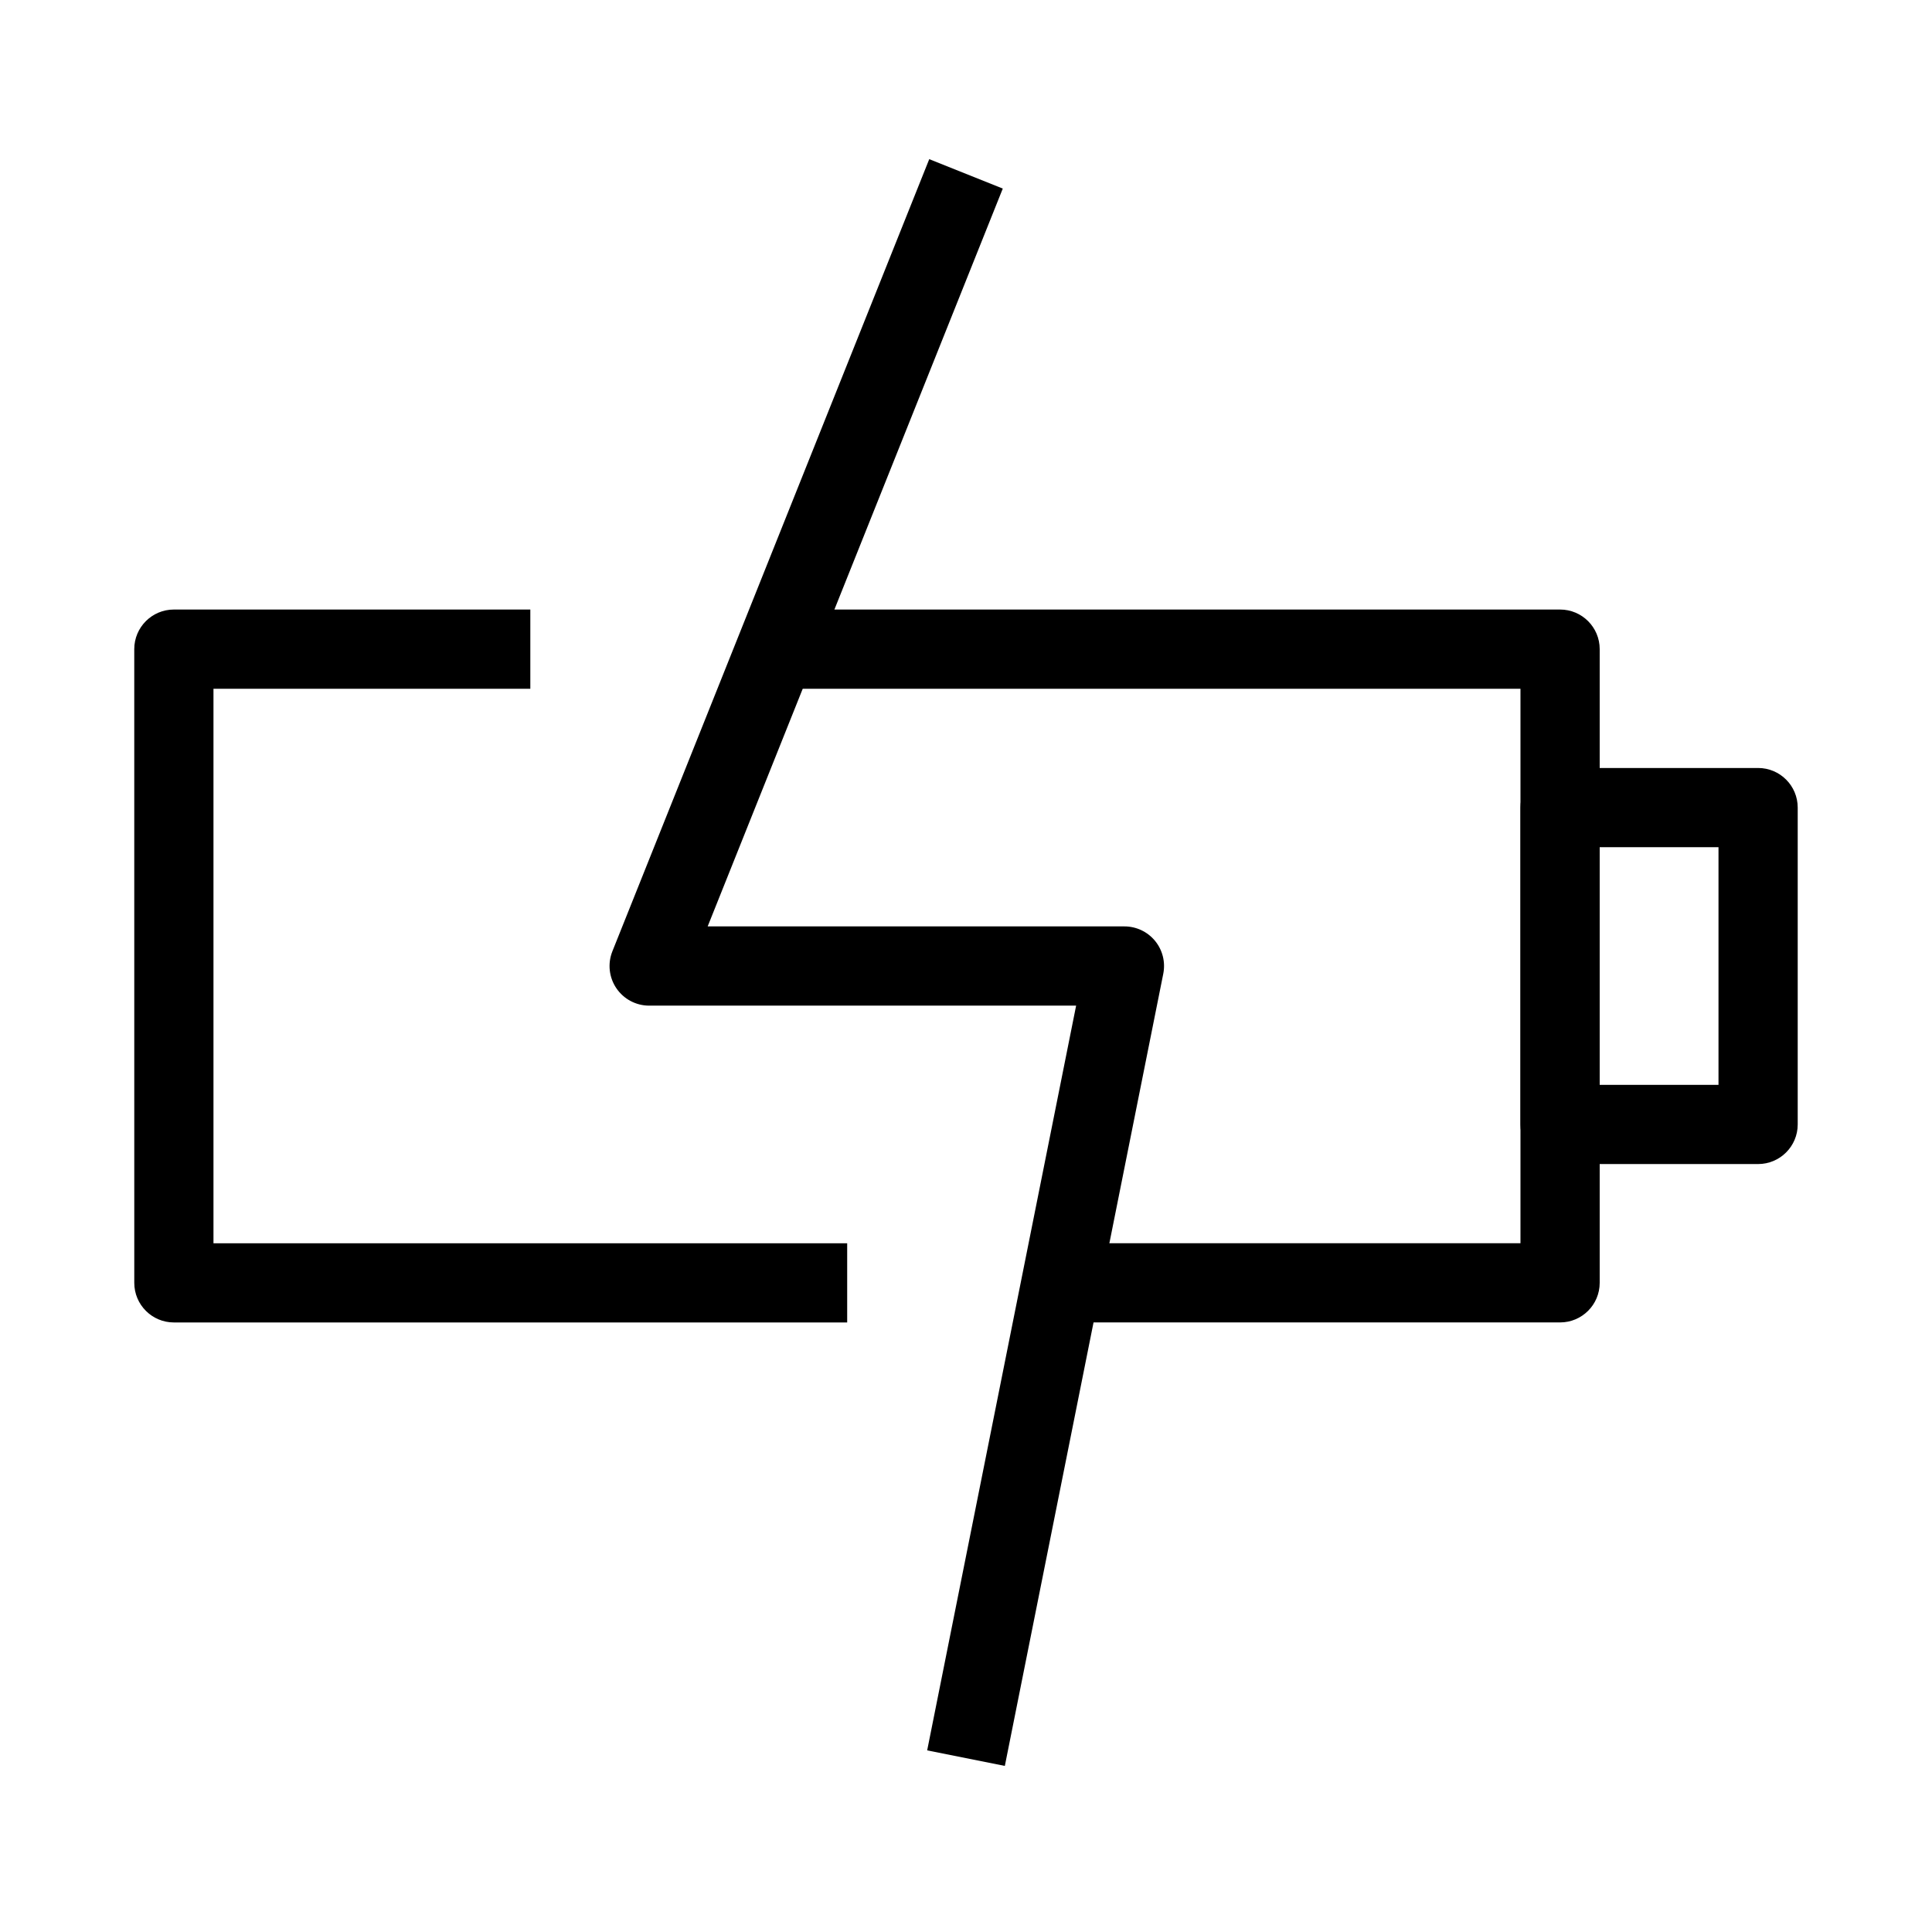
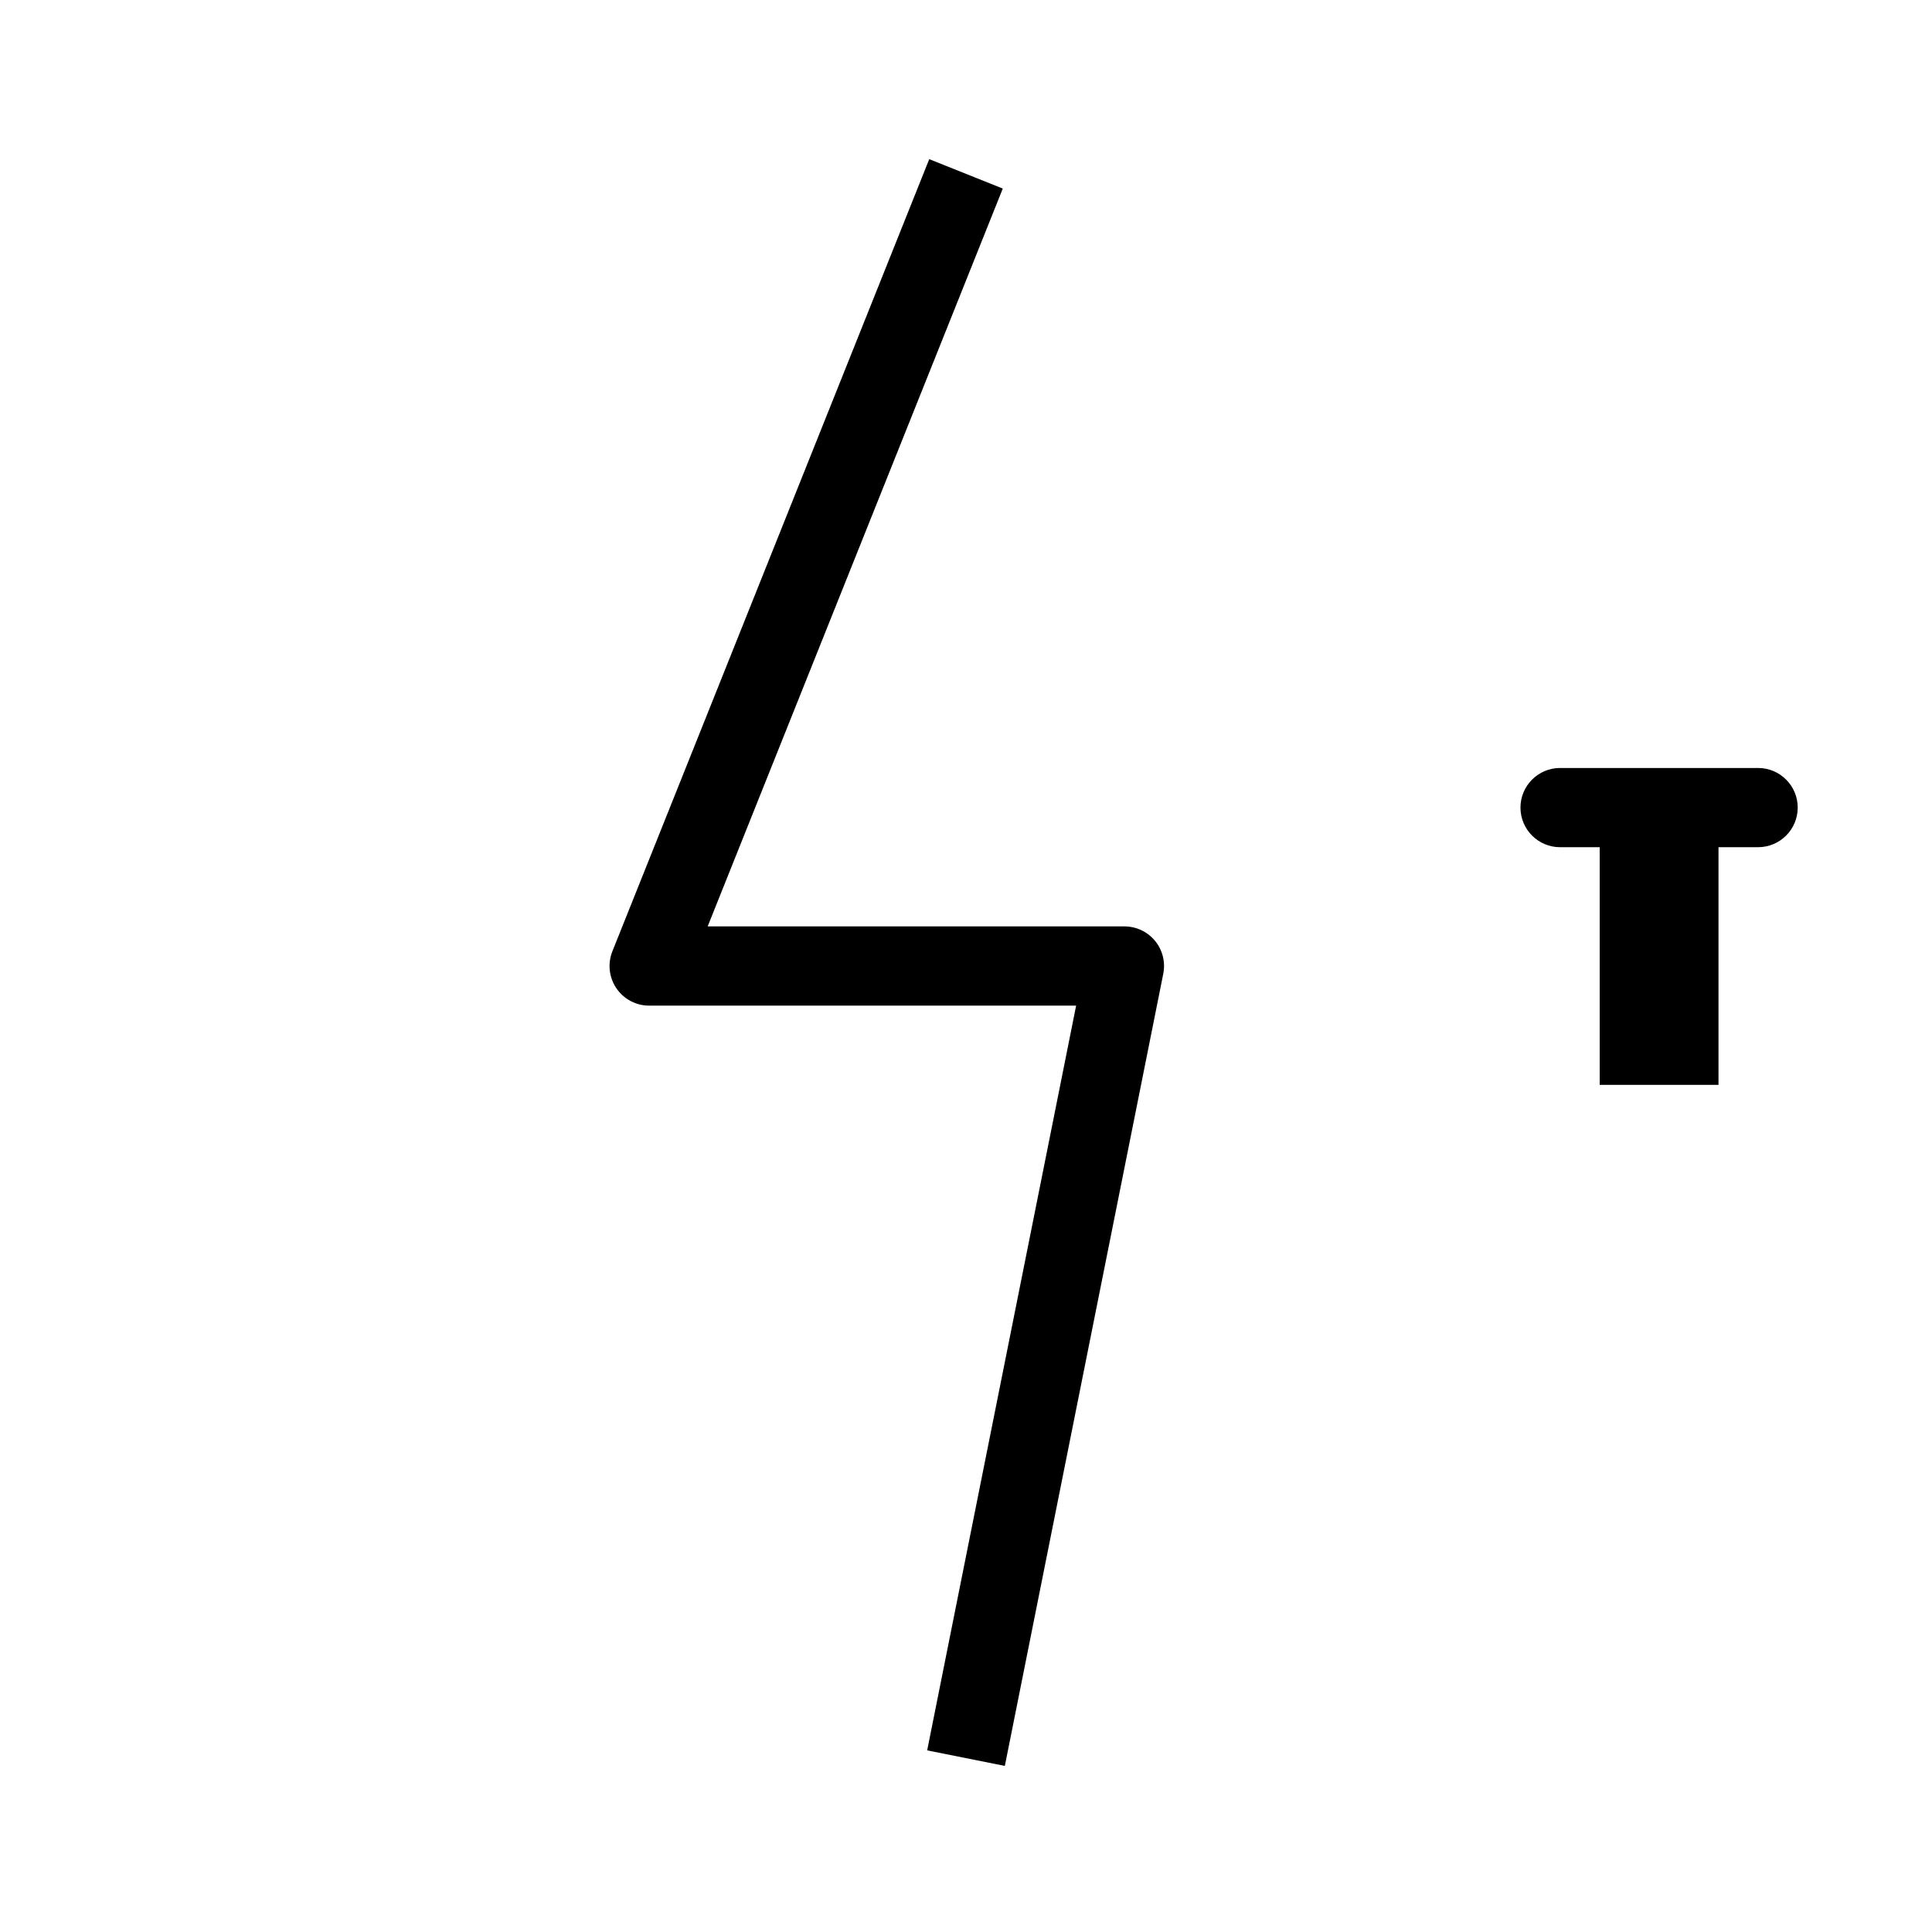
<svg xmlns="http://www.w3.org/2000/svg" fill="#000000" width="800px" height="800px" version="1.1" viewBox="144 144 512 512">
  <g fill-rule="evenodd">
-     <path d="m179.58 316.03c0-5.797 4.699-10.496 10.496-10.496h94.465v20.992h-83.969v146.95h167.94v20.988h-178.43c-5.797 0-10.496-4.699-10.496-10.496zm367.36 10.496h-191.64v-20.992h202.14c5.797 0 10.496 4.699 10.496 10.496v167.93c0 5.797-4.699 10.496-10.496 10.496h-125.95v-20.988h115.45z" />
-     <path d="m546.94 358.02c0-5.797 4.703-10.496 10.496-10.496h52.48c5.797 0 10.496 4.699 10.496 10.496v83.969c0 5.793-4.699 10.496-10.496 10.496h-52.48c-5.793 0-10.496-4.703-10.496-10.496zm20.992 10.496v62.977h31.488v-62.977z" />
+     <path d="m546.94 358.02c0-5.797 4.703-10.496 10.496-10.496h52.48c5.797 0 10.496 4.699 10.496 10.496c0 5.793-4.699 10.496-10.496 10.496h-52.48c-5.793 0-10.496-4.703-10.496-10.496zm20.992 10.496v62.977h31.488v-62.977z" />
    <path d="m306.29 396.1 83.969-209.92 19.488 7.797-78.207 195.53h110.45c3.144 0 6.121 1.41 8.117 3.84 1.992 2.43 2.789 5.629 2.172 8.715l-41.984 209.92-20.582-4.117 39.473-197.36h-113.15c-3.484 0-6.738-1.73-8.691-4.613-1.953-2.883-2.348-6.551-1.055-9.781z" />
  </g>
</svg>